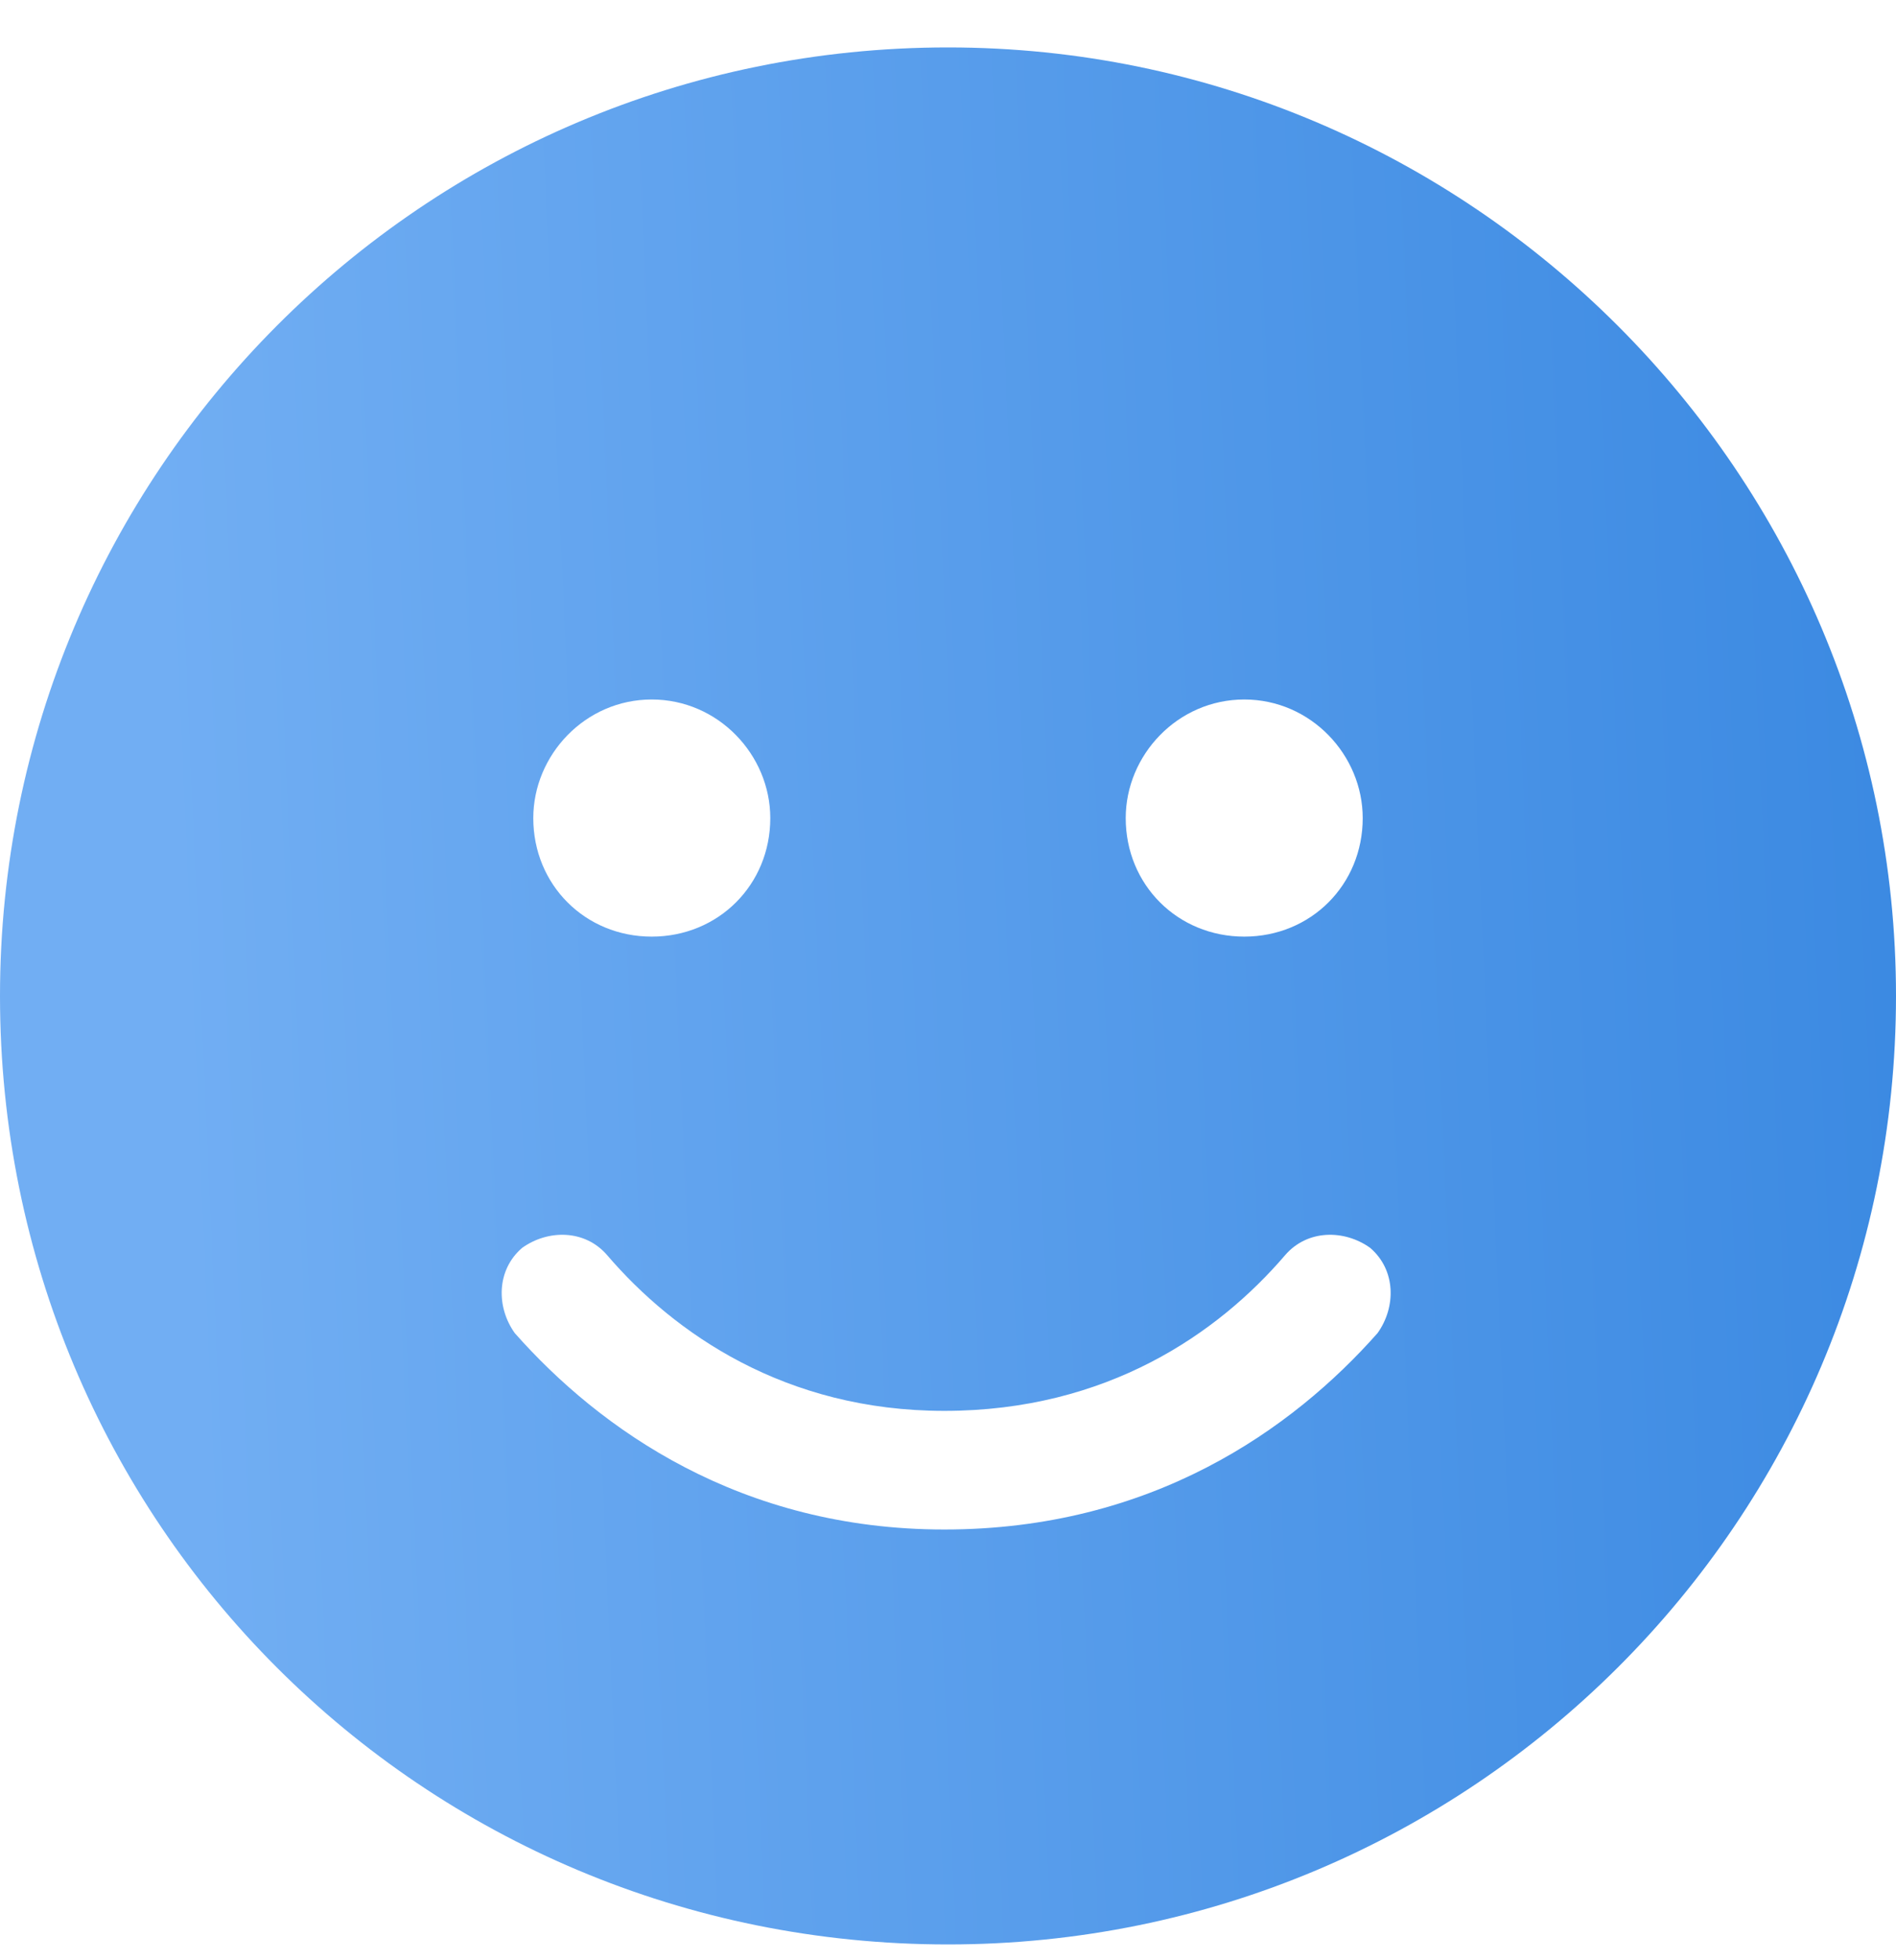
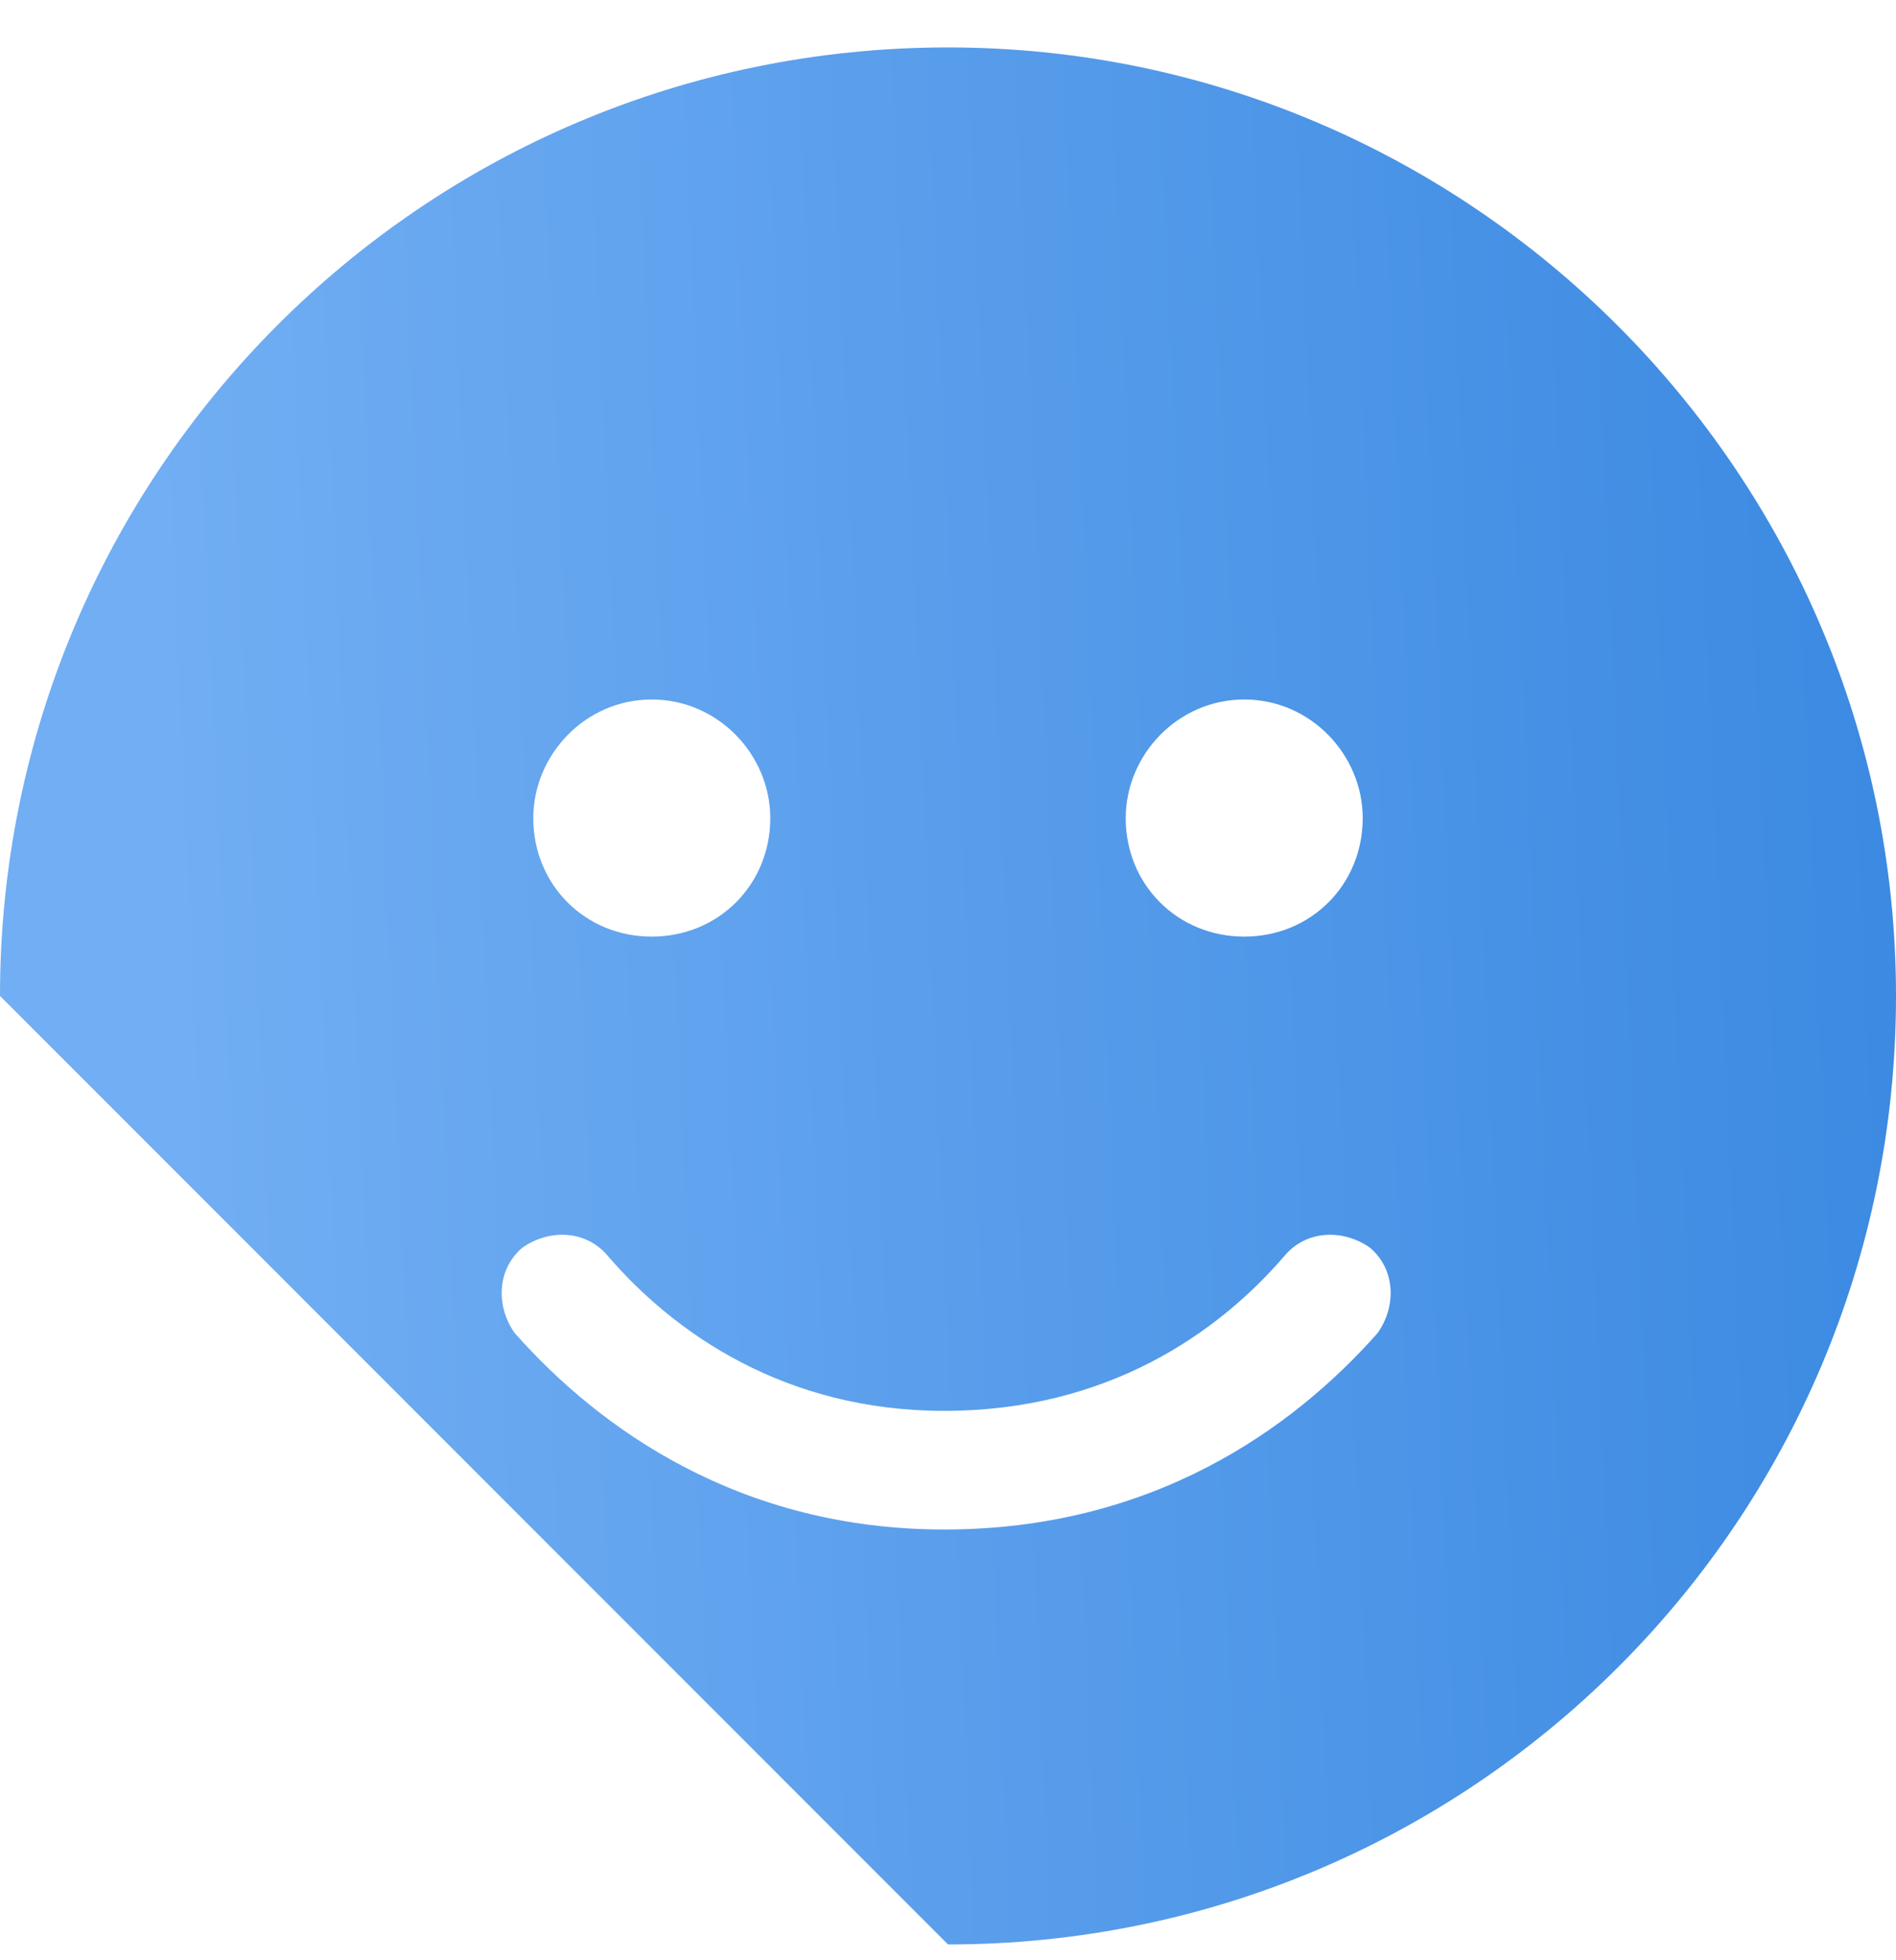
<svg xmlns="http://www.w3.org/2000/svg" width="30" height="31" viewBox="0 0 30 31" fill="none">
-   <path d="M0 15.75C0 7.488 6.68 0.75 15 0.75C23.262 0.75 30 7.488 30 15.75C30 24.07 23.262 30.75 15 30.75C6.68 30.75 0 24.07 0 15.75ZM9.609 19.852C9.258 19.441 8.672 19.441 8.262 19.734C7.852 20.086 7.852 20.672 8.145 21.082C9.492 22.605 11.719 24.188 14.941 24.188C18.223 24.188 20.449 22.605 21.797 21.082C22.09 20.672 22.09 20.086 21.68 19.734C21.27 19.441 20.684 19.441 20.332 19.852C19.277 21.082 17.52 22.312 14.941 22.312C12.422 22.312 10.664 21.082 9.609 19.852ZM10.312 11.062C9.258 11.062 8.438 11.941 8.438 12.938C8.438 13.992 9.258 14.812 10.312 14.812C11.367 14.812 12.188 13.992 12.188 12.938C12.188 11.941 11.367 11.062 10.312 11.062ZM19.688 14.812C20.742 14.812 21.562 13.992 21.562 12.938C21.562 11.941 20.742 11.062 19.688 11.062C18.633 11.062 17.812 11.941 17.812 12.938C17.812 13.992 18.633 14.812 19.688 14.812Z" fill="url(#paint0_linear_201_560)" />
+   <path d="M0 15.75C0 7.488 6.68 0.75 15 0.75C23.262 0.75 30 7.488 30 15.75C30 24.07 23.262 30.75 15 30.75ZM9.609 19.852C9.258 19.441 8.672 19.441 8.262 19.734C7.852 20.086 7.852 20.672 8.145 21.082C9.492 22.605 11.719 24.188 14.941 24.188C18.223 24.188 20.449 22.605 21.797 21.082C22.09 20.672 22.09 20.086 21.68 19.734C21.27 19.441 20.684 19.441 20.332 19.852C19.277 21.082 17.52 22.312 14.941 22.312C12.422 22.312 10.664 21.082 9.609 19.852ZM10.312 11.062C9.258 11.062 8.438 11.941 8.438 12.938C8.438 13.992 9.258 14.812 10.312 14.812C11.367 14.812 12.188 13.992 12.188 12.938C12.188 11.941 11.367 11.062 10.312 11.062ZM19.688 14.812C20.742 14.812 21.562 13.992 21.562 12.938C21.562 11.941 20.742 11.062 19.688 11.062C18.633 11.062 17.812 11.941 17.812 12.938C17.812 13.992 18.633 14.812 19.688 14.812Z" fill="url(#paint0_linear_201_560)" />
  <defs>
    <linearGradient id="paint0_linear_201_560" x1="3.333" y1="27.6" x2="30.354" y2="26.403" gradientUnits="userSpaceOnUse">
      <stop stop-color="#71AEF3" />
      <stop offset="1" stop-color="#3C8AE2" />
    </linearGradient>
  </defs>
</svg>